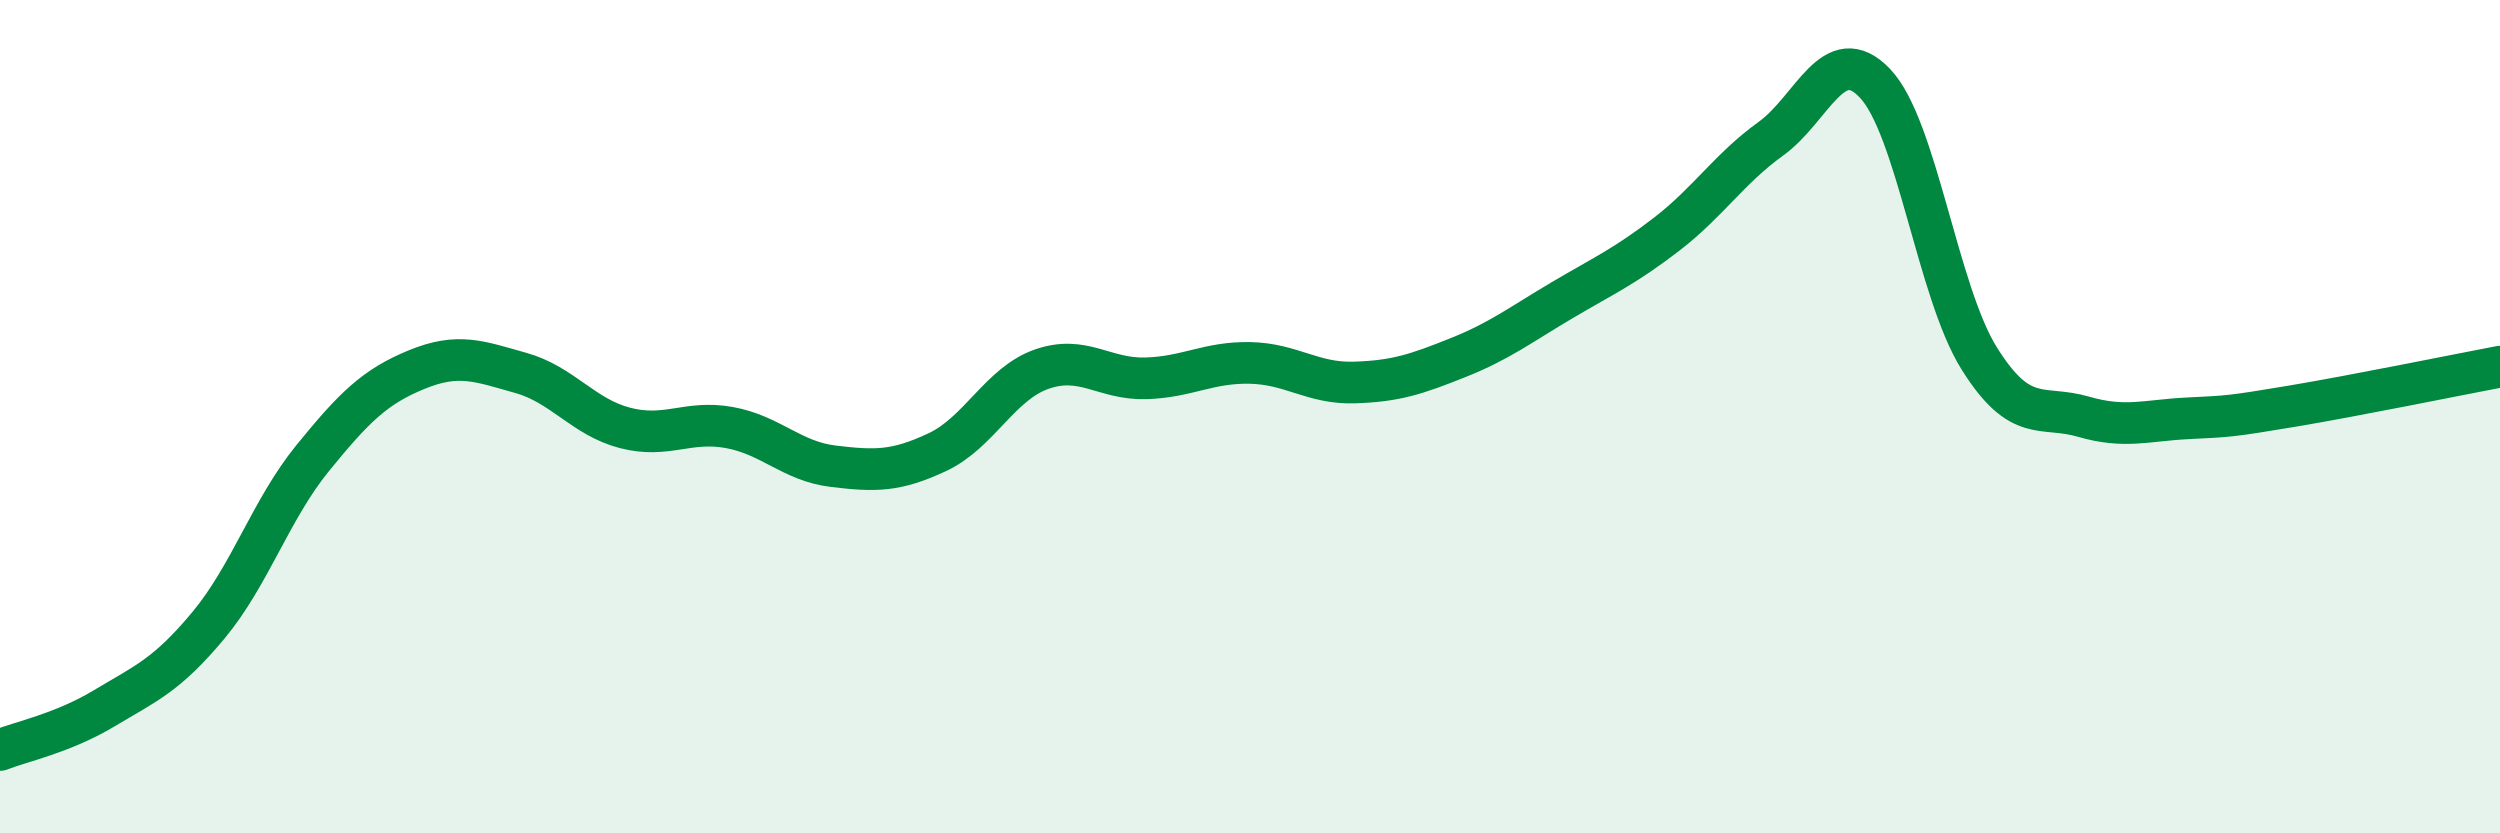
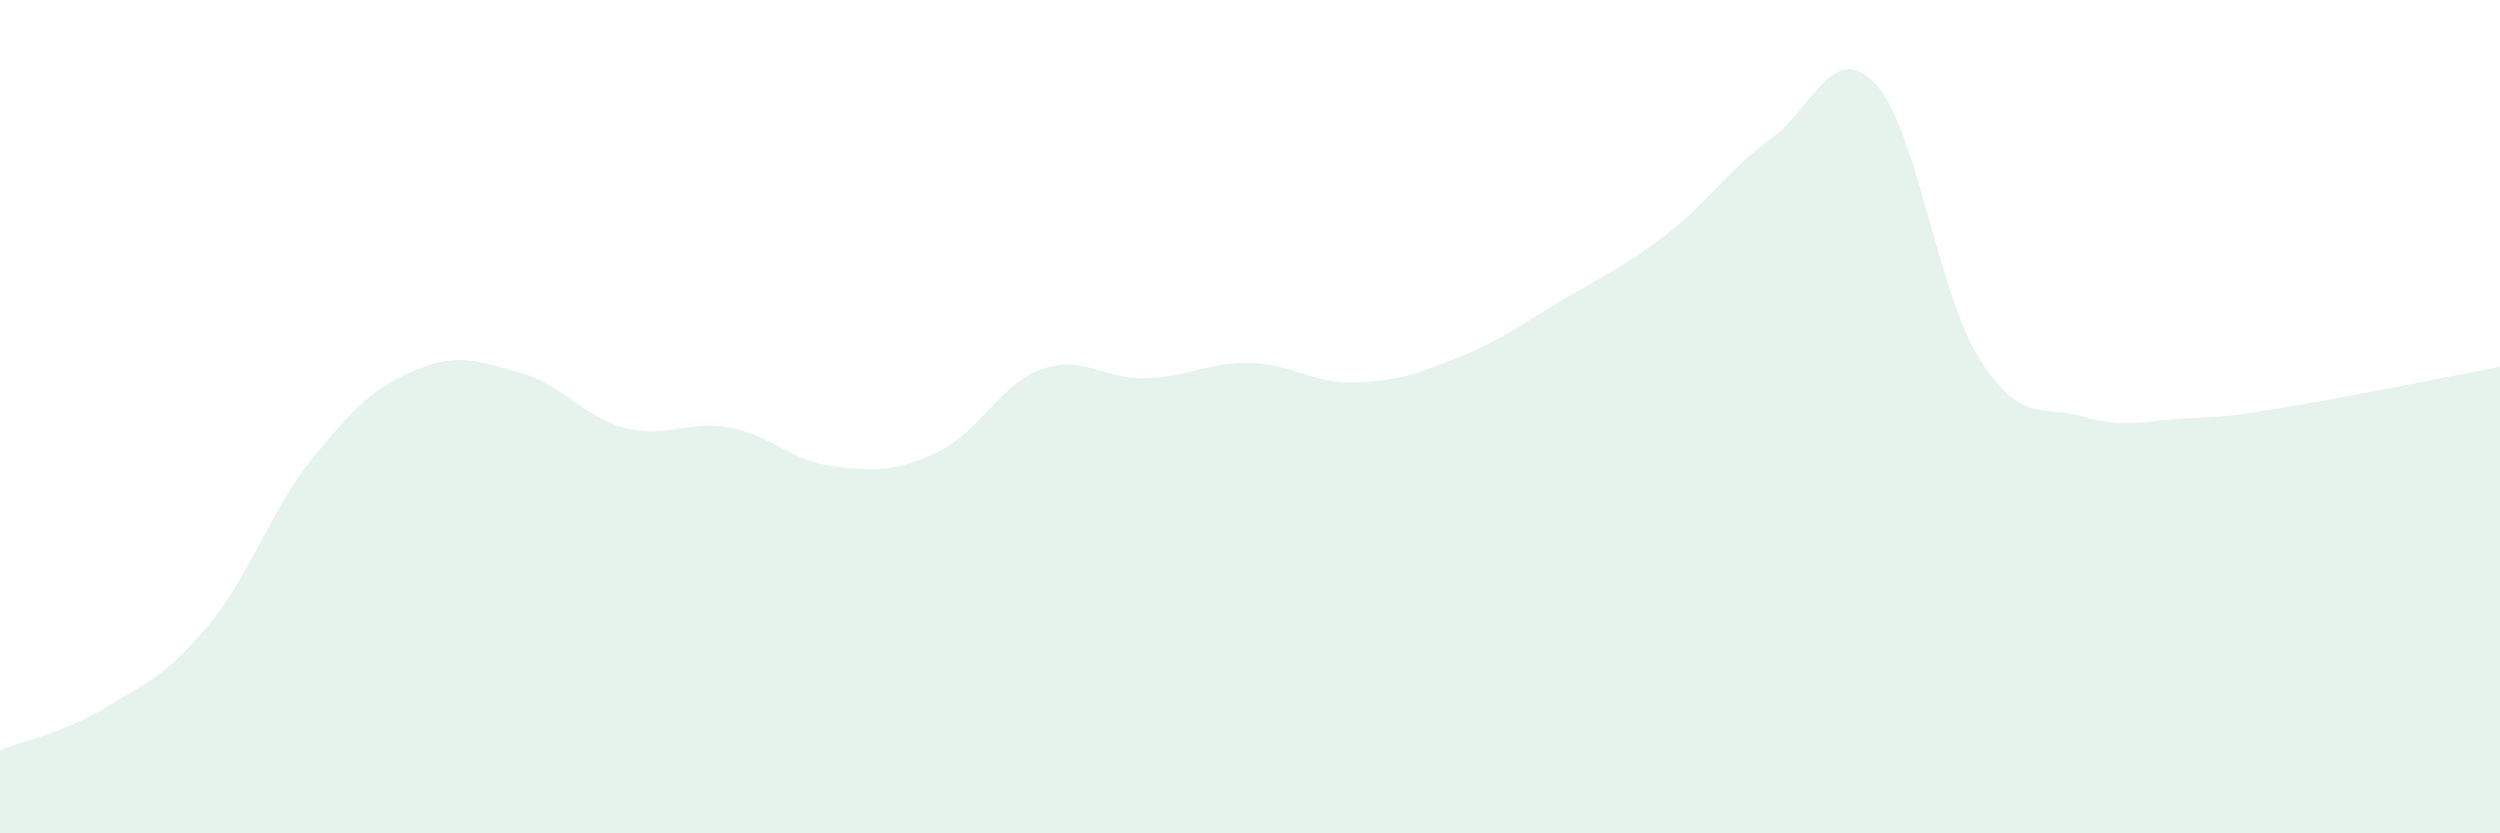
<svg xmlns="http://www.w3.org/2000/svg" width="60" height="20" viewBox="0 0 60 20">
  <path d="M 0,18 C 0.5,17.8 1.5,17.6 2.5,17 C 3.5,16.4 4,16.21 5,15.01 C 6,13.81 6.5,12.23 7.5,11 C 8.5,9.77 9,9.28 10,8.87 C 11,8.46 11.5,8.67 12.5,8.95 C 13.5,9.23 14,10.01 15,10.27 C 16,10.53 16.5,10.08 17.5,10.26 C 18.5,10.44 19,11.07 20,11.19 C 21,11.31 21.5,11.32 22.5,10.85 C 23.5,10.38 24,9.21 25,8.86 C 26,8.51 26.5,9.11 27.5,9.08 C 28.5,9.05 29,8.69 30,8.71 C 31,8.73 31.5,9.21 32.5,9.18 C 33.5,9.15 34,8.98 35,8.58 C 36,8.18 36.5,7.79 37.5,7.2 C 38.5,6.61 39,6.39 40,5.62 C 41,4.85 41.5,4.05 42.5,3.33 C 43.5,2.61 44,0.95 45,2 C 46,3.05 46.5,7 47.5,8.6 C 48.5,10.2 49,9.71 50,10 C 51,10.29 51.5,10.09 52.5,10.04 C 53.5,9.99 53.5,10 55,9.75 C 56.5,9.5 59,8.99 60,8.8L60 20L0 20Z" fill="#008740" opacity="0.1" stroke-linecap="round" stroke-linejoin="round" />
-   <path d="M 0,18 C 0.5,17.8 1.5,17.6 2.5,17 C 3.5,16.4 4,16.21 5,15.01 C 6,13.81 6.5,12.23 7.5,11 C 8.5,9.77 9,9.28 10,8.87 C 11,8.46 11.5,8.67 12.5,8.95 C 13.5,9.23 14,10.01 15,10.27 C 16,10.53 16.5,10.08 17.5,10.26 C 18.5,10.44 19,11.07 20,11.19 C 21,11.31 21.5,11.32 22.5,10.85 C 23.5,10.38 24,9.21 25,8.86 C 26,8.51 26.5,9.11 27.5,9.08 C 28.5,9.05 29,8.69 30,8.71 C 31,8.73 31.5,9.21 32.5,9.18 C 33.5,9.15 34,8.98 35,8.58 C 36,8.18 36.5,7.79 37.5,7.2 C 38.5,6.61 39,6.39 40,5.62 C 41,4.85 41.5,4.05 42.5,3.33 C 43.5,2.61 44,0.95 45,2 C 46,3.05 46.5,7 47.5,8.6 C 48.5,10.2 49,9.71 50,10 C 51,10.29 51.5,10.09 52.5,10.04 C 53.5,9.99 53.5,10 55,9.75 C 56.5,9.5 59,8.99 60,8.8" stroke="#008740" stroke-width="1" fill="none" stroke-linecap="round" stroke-linejoin="round" />
</svg>